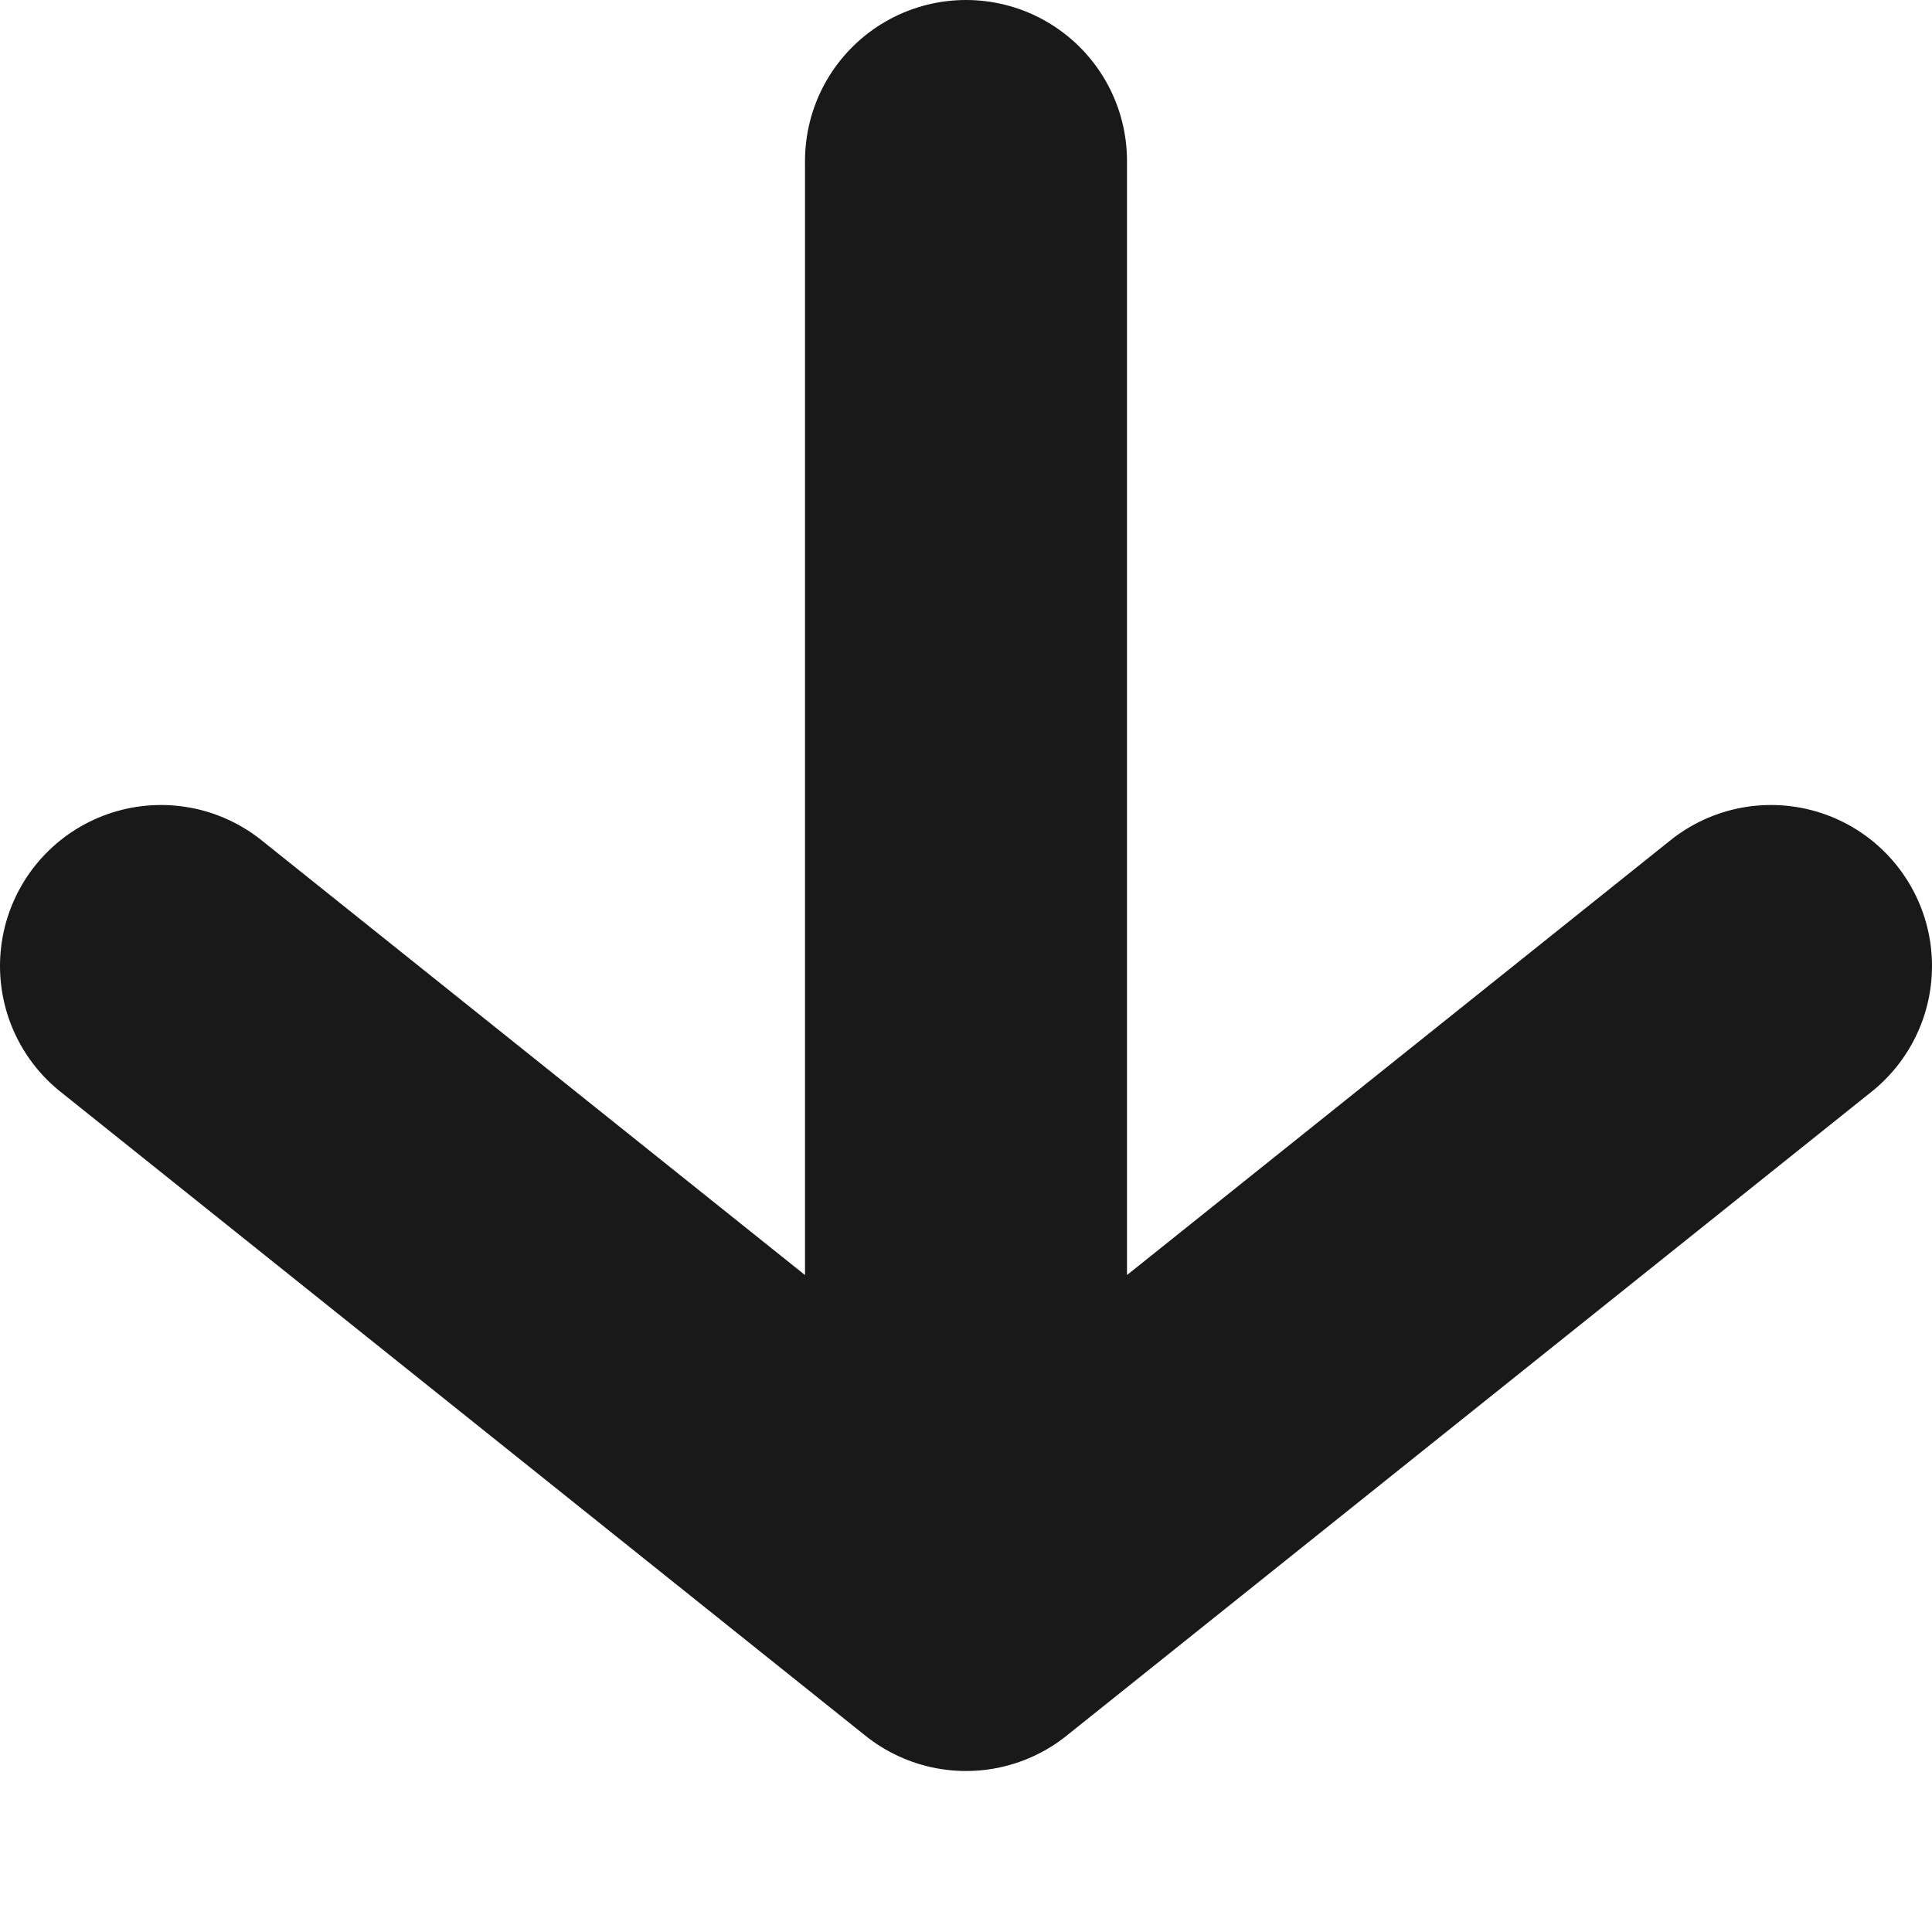
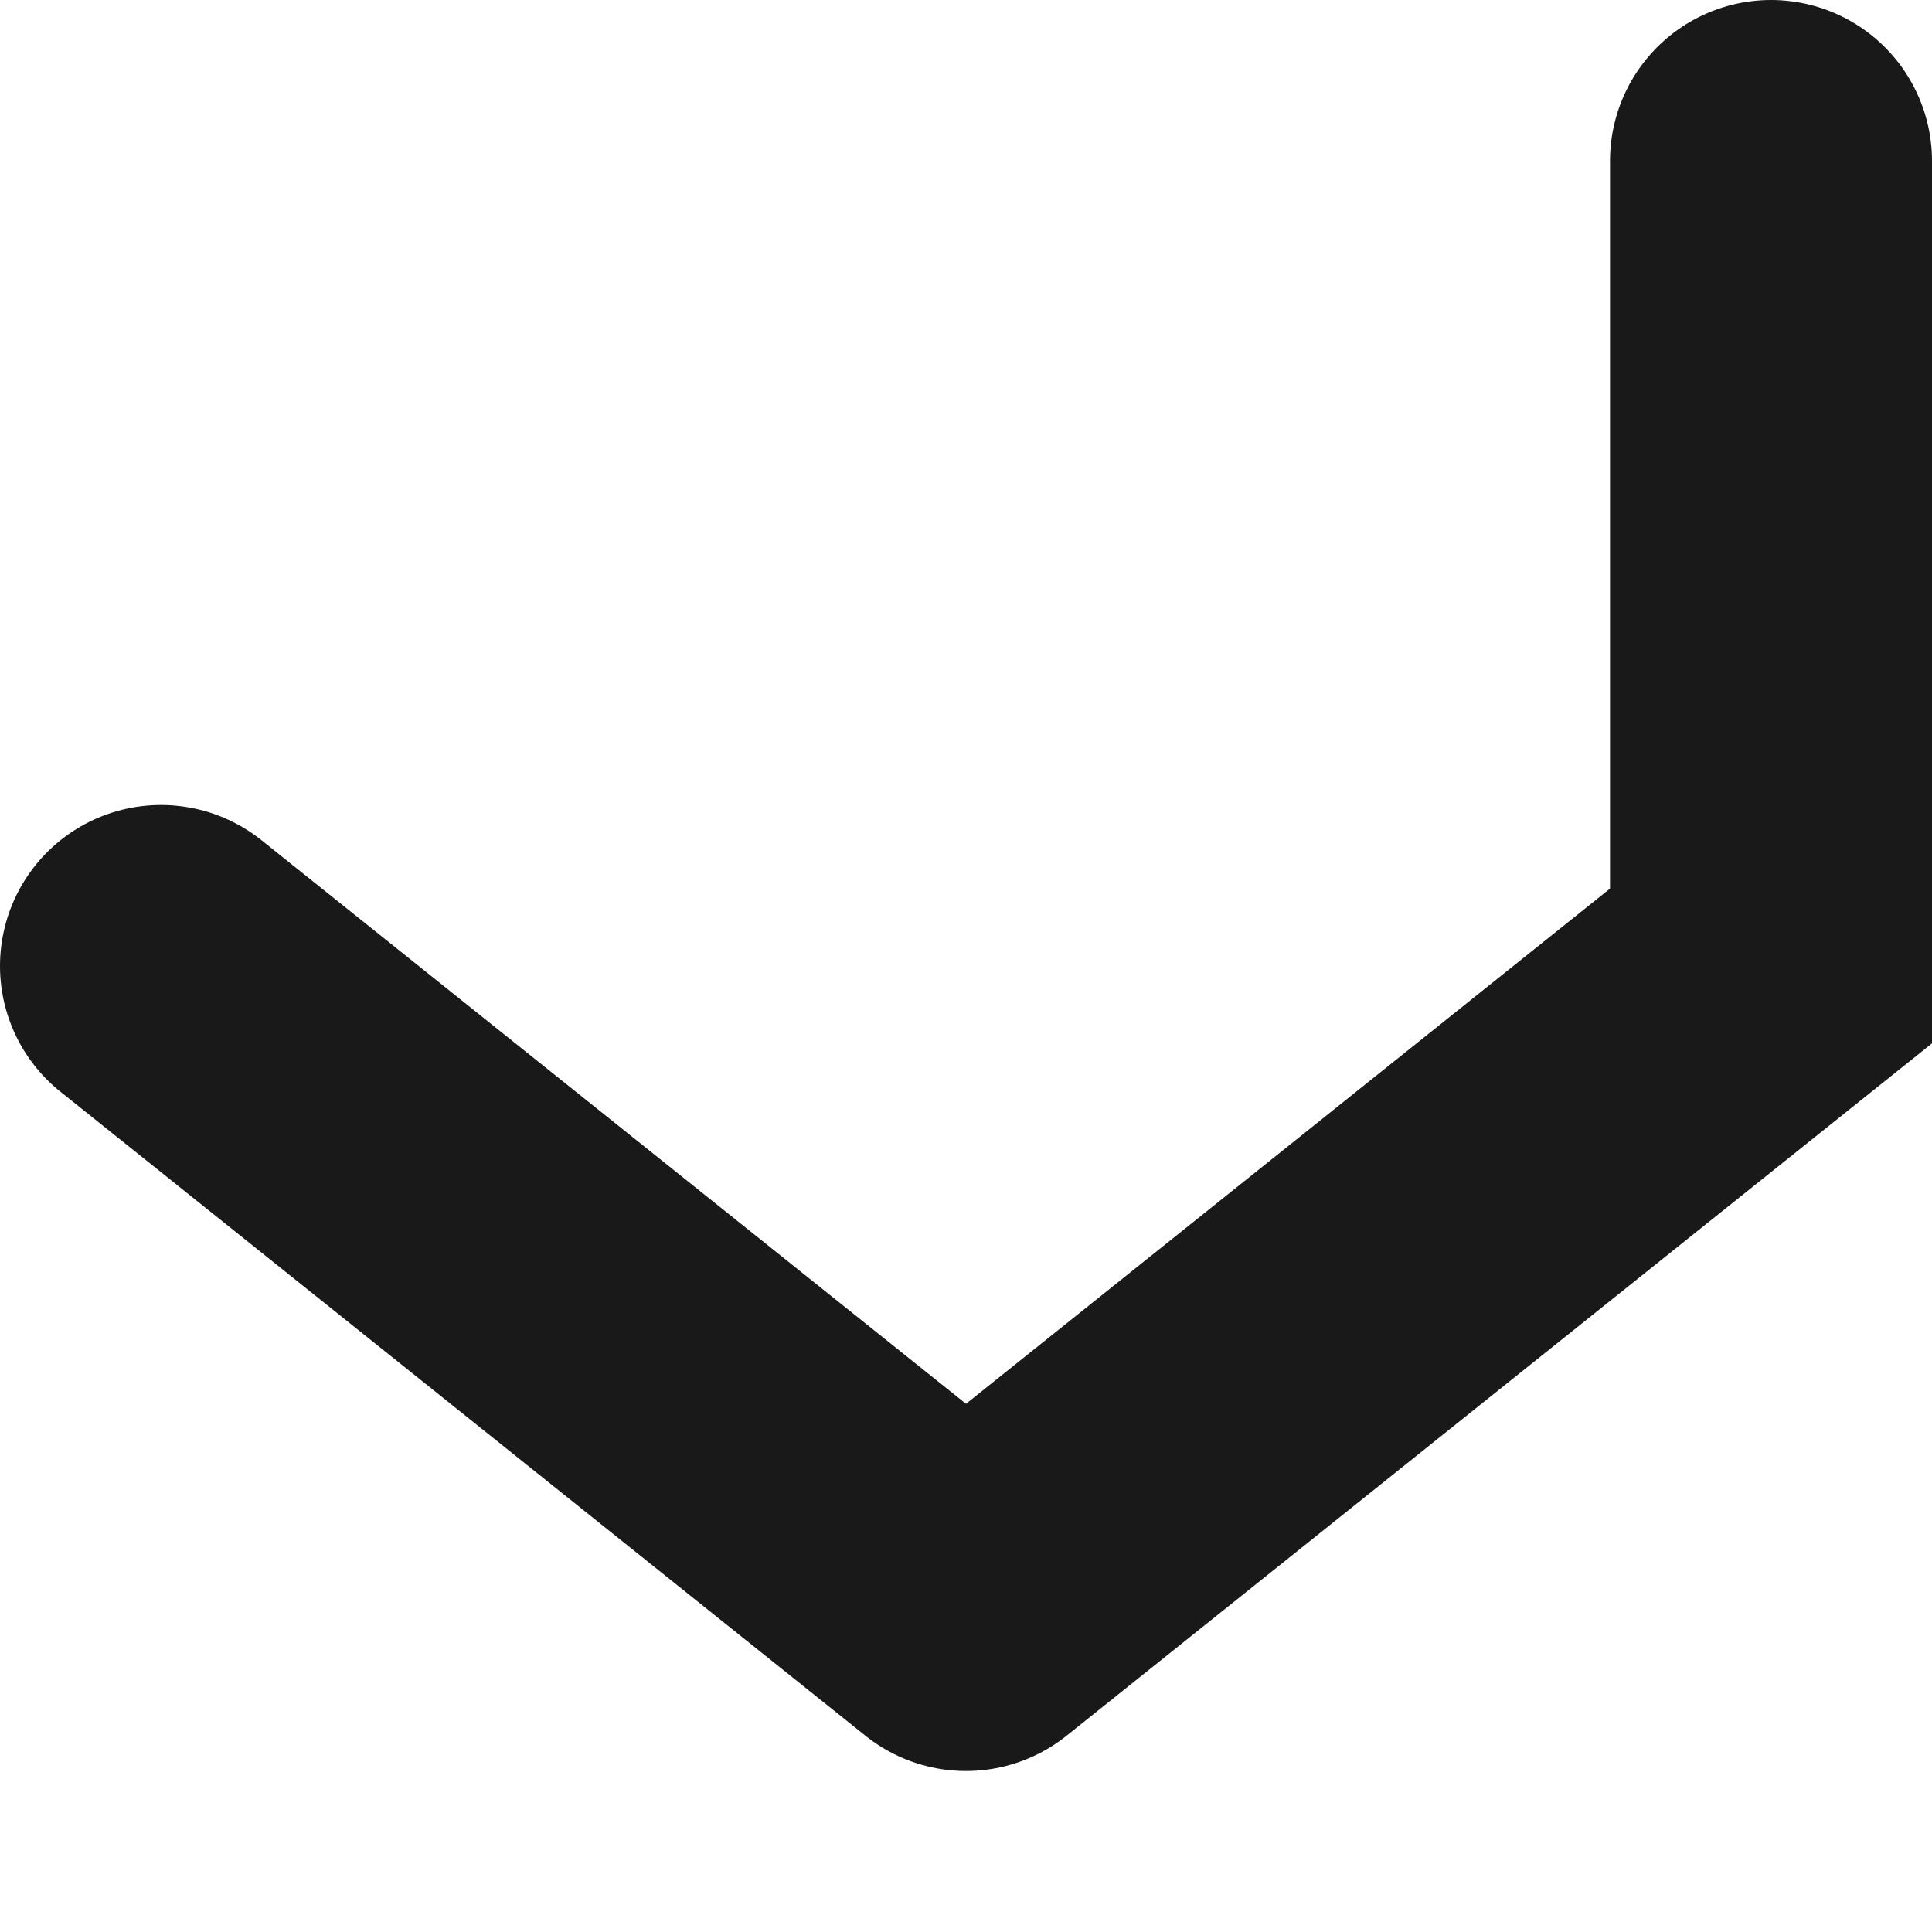
<svg xmlns="http://www.w3.org/2000/svg" fill="none" height="100%" overflow="visible" preserveAspectRatio="none" style="display: block;" viewBox="0 0 12 12" width="100%">
-   <path d="M1 6L6 10M6 10L11 6M6 10V1" id="Vector 9" stroke="#191919" stroke-linecap="round" stroke-width="2" />
+   <path d="M1 6L6 10M6 10L11 6V1" id="Vector 9" stroke="#191919" stroke-linecap="round" stroke-width="2" />
</svg>